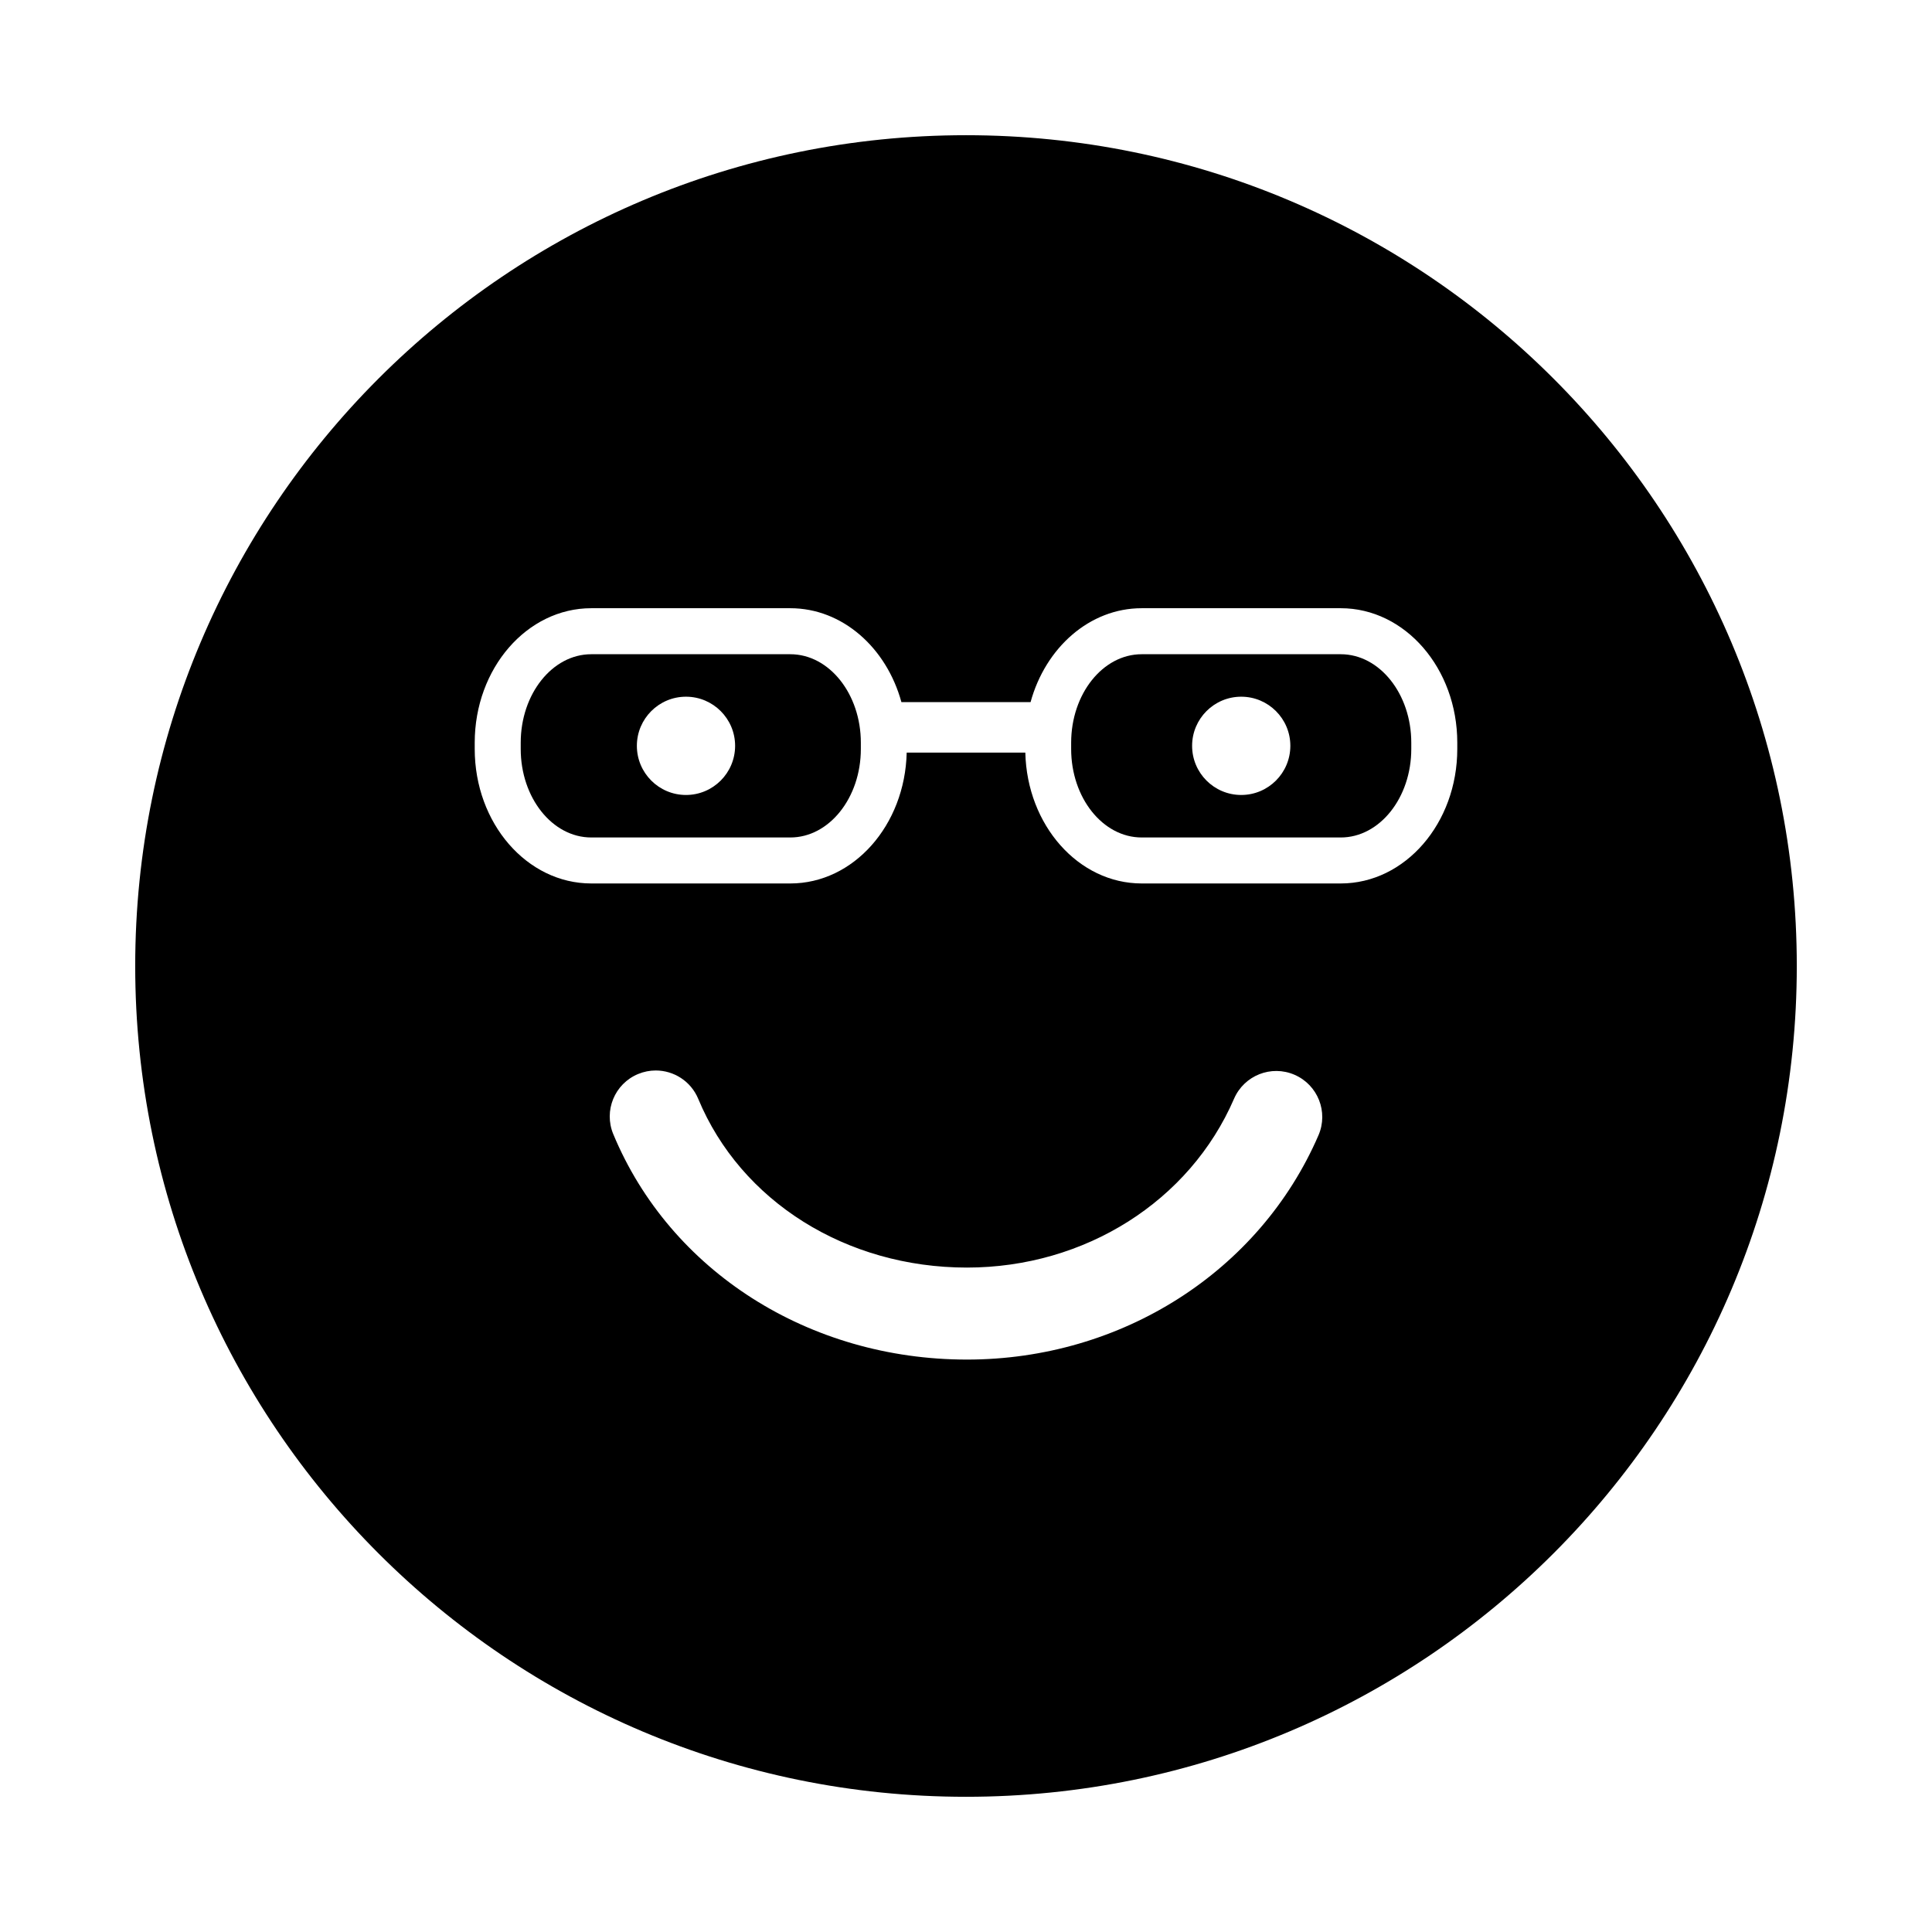
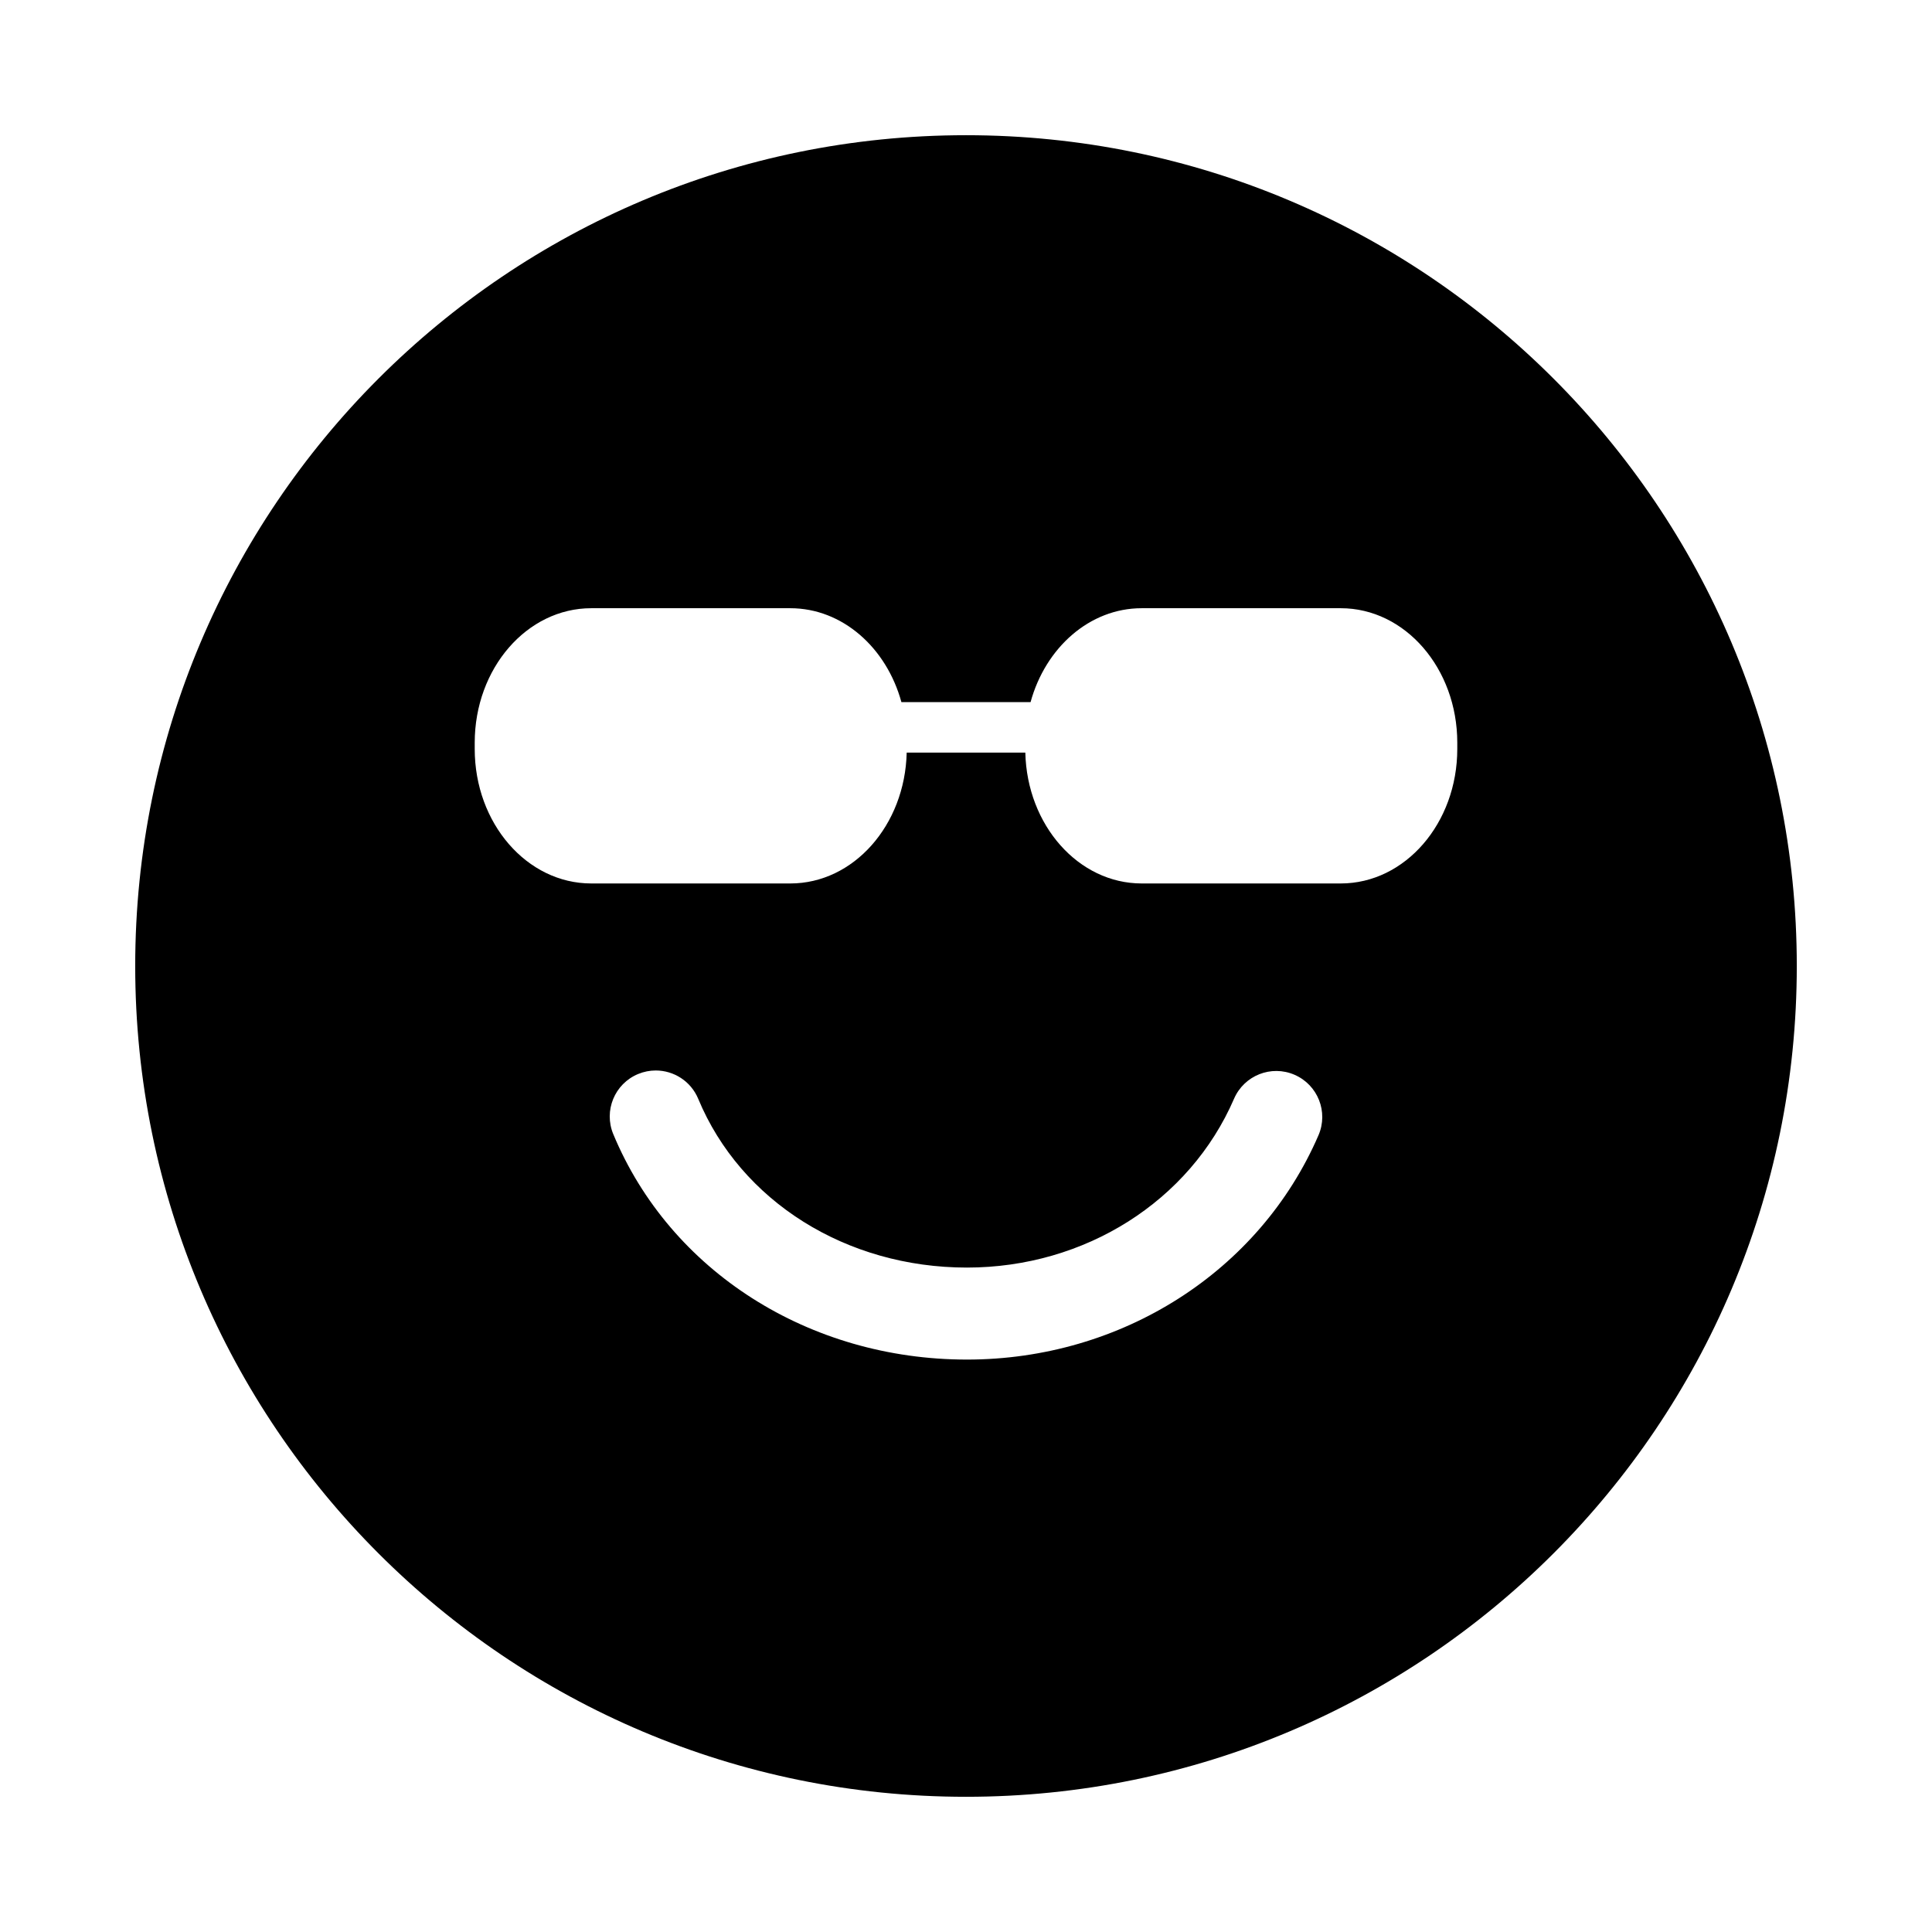
<svg xmlns="http://www.w3.org/2000/svg" version="1.1" id="Layer_1_copy_3" x="0px" y="0px" width="126px" height="126px" viewBox="0 0 126 126" enable-background="new 0 0 126 126" xml:space="preserve">
  <g>
-     <path d="M51.542,42.667H38.56c-2.536,0-4.6,2.589-4.6,5.771v0.409c0,3.182,2.063,5.771,4.6,5.771h12.982   c2.536,0,4.6-2.589,4.6-5.771v-0.409C56.142,45.256,54.078,42.667,51.542,42.667z M44.738,51.846c-1.769,0-3.203-1.435-3.203-3.205   c0-1.769,1.435-3.204,3.203-3.204s3.204,1.435,3.204,3.204C47.941,50.412,46.506,51.846,44.738,51.846z" />
    <path d="M63,8.818C33.076,8.818,8.818,33.076,8.818,63S33.076,117.182,63,117.182S117.182,92.924,117.182,63S92.924,8.818,63,8.818   z M85.988,74.039c-3.843,8.887-12.843,14.629-22.928,14.629c-10.301,0-19.354-5.771-23.064-14.703   c-0.636-1.53,0.089-3.286,1.62-3.921c0.376-0.156,0.766-0.23,1.15-0.23c1.176,0,2.292,0.696,2.771,1.85   c2.777,6.685,9.655,11.004,17.523,11.004c7.69,0,14.528-4.322,17.421-11.011c0.658-1.521,2.424-2.222,3.944-1.563   C85.946,70.752,86.645,72.518,85.988,74.039z M95.04,48.846c0,4.844-3.403,8.771-7.6,8.771H74.458c-4.127,0-7.479-3.8-7.589-8.533   h-7.737c-0.11,4.733-3.462,8.533-7.589,8.533H38.56c-4.197,0-7.6-3.926-7.6-8.771v-0.409c0-4.844,3.403-8.771,7.6-8.771h12.982   c3.397,0,6.273,2.574,7.246,6.125h8.423c0.973-3.55,3.849-6.125,7.246-6.125H87.44c4.197,0,7.6,3.926,7.6,8.771V48.846z" />
-     <path d="M87.44,42.667H74.458c-2.536,0-4.6,2.589-4.6,5.771v0.409c0,3.182,2.063,5.771,4.6,5.771H87.44   c2.536,0,4.6-2.589,4.6-5.771v-0.409C92.04,45.256,89.976,42.667,87.44,42.667z M80.949,51.846c-1.769,0-3.203-1.435-3.203-3.205   c0-1.769,1.435-3.204,3.203-3.204s3.204,1.435,3.204,3.204C84.152,50.412,82.717,51.846,80.949,51.846z" />
  </g>
</svg>